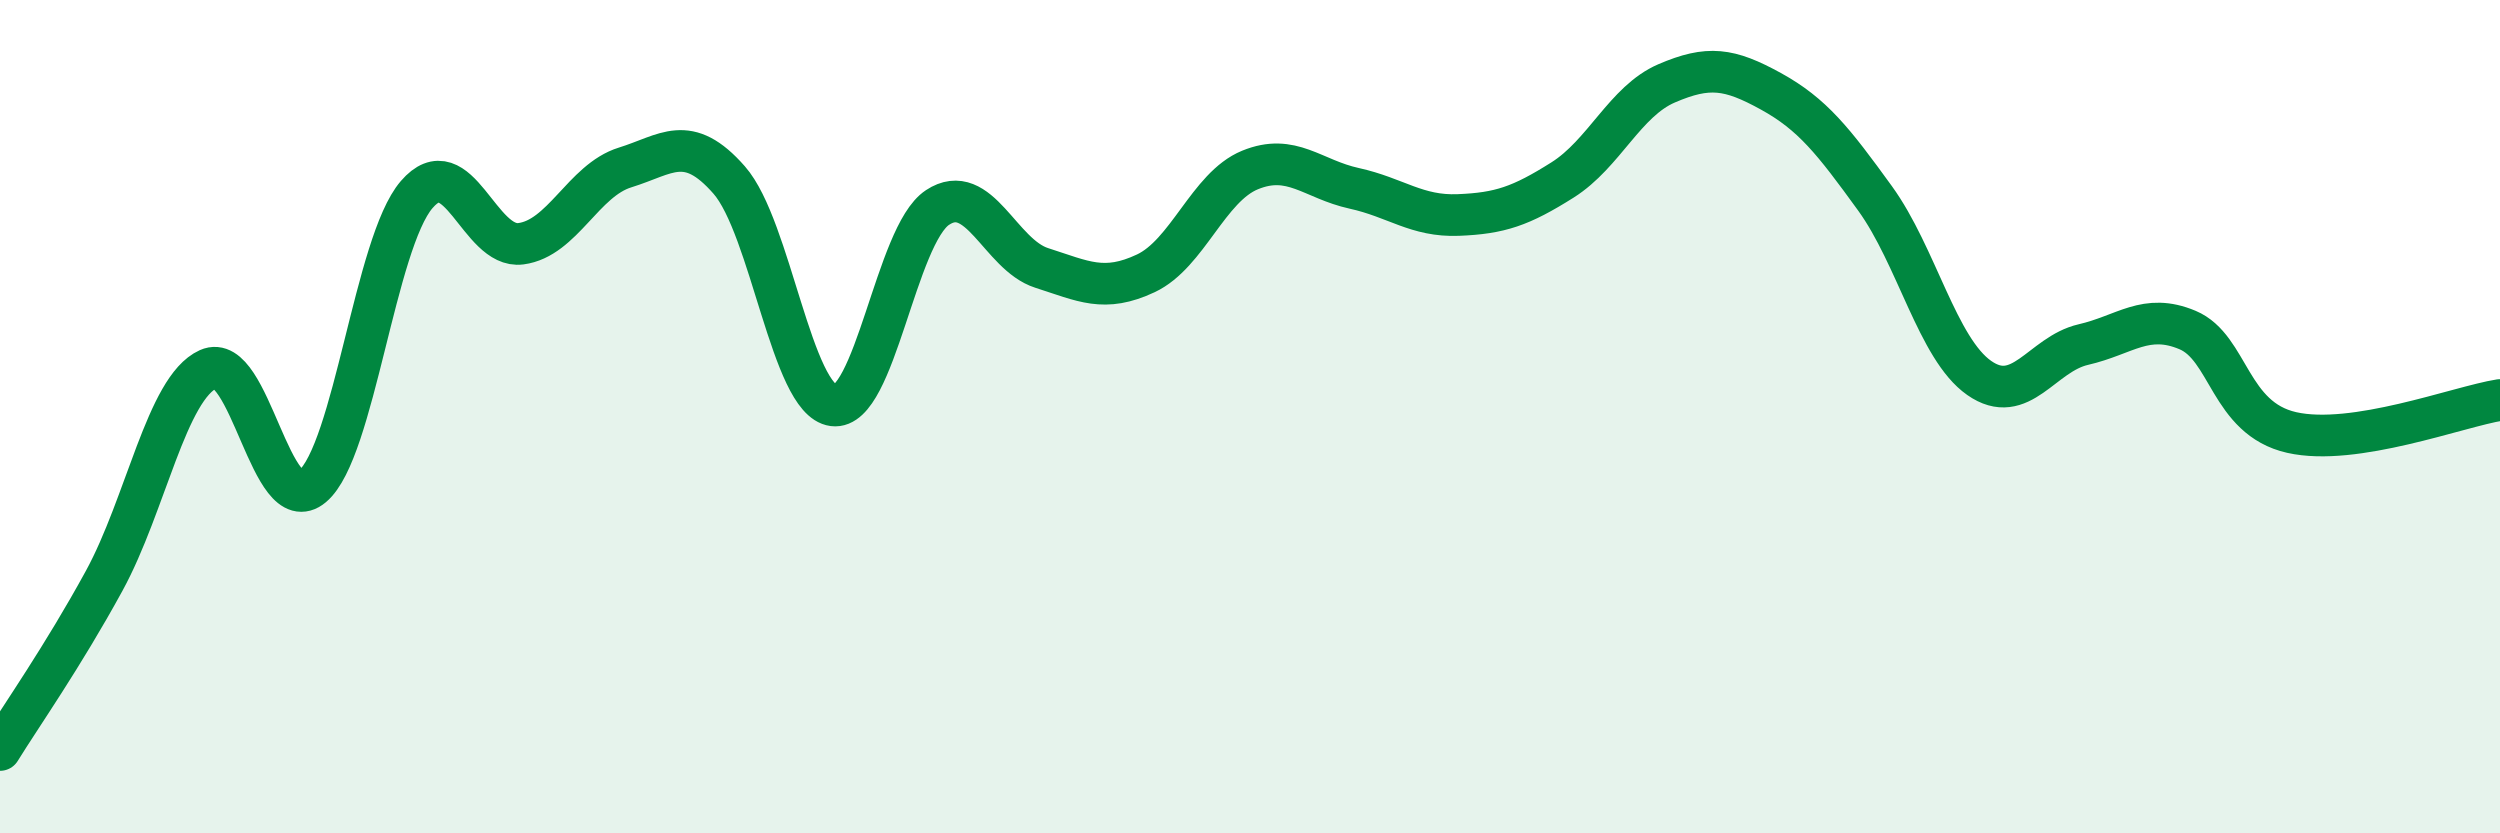
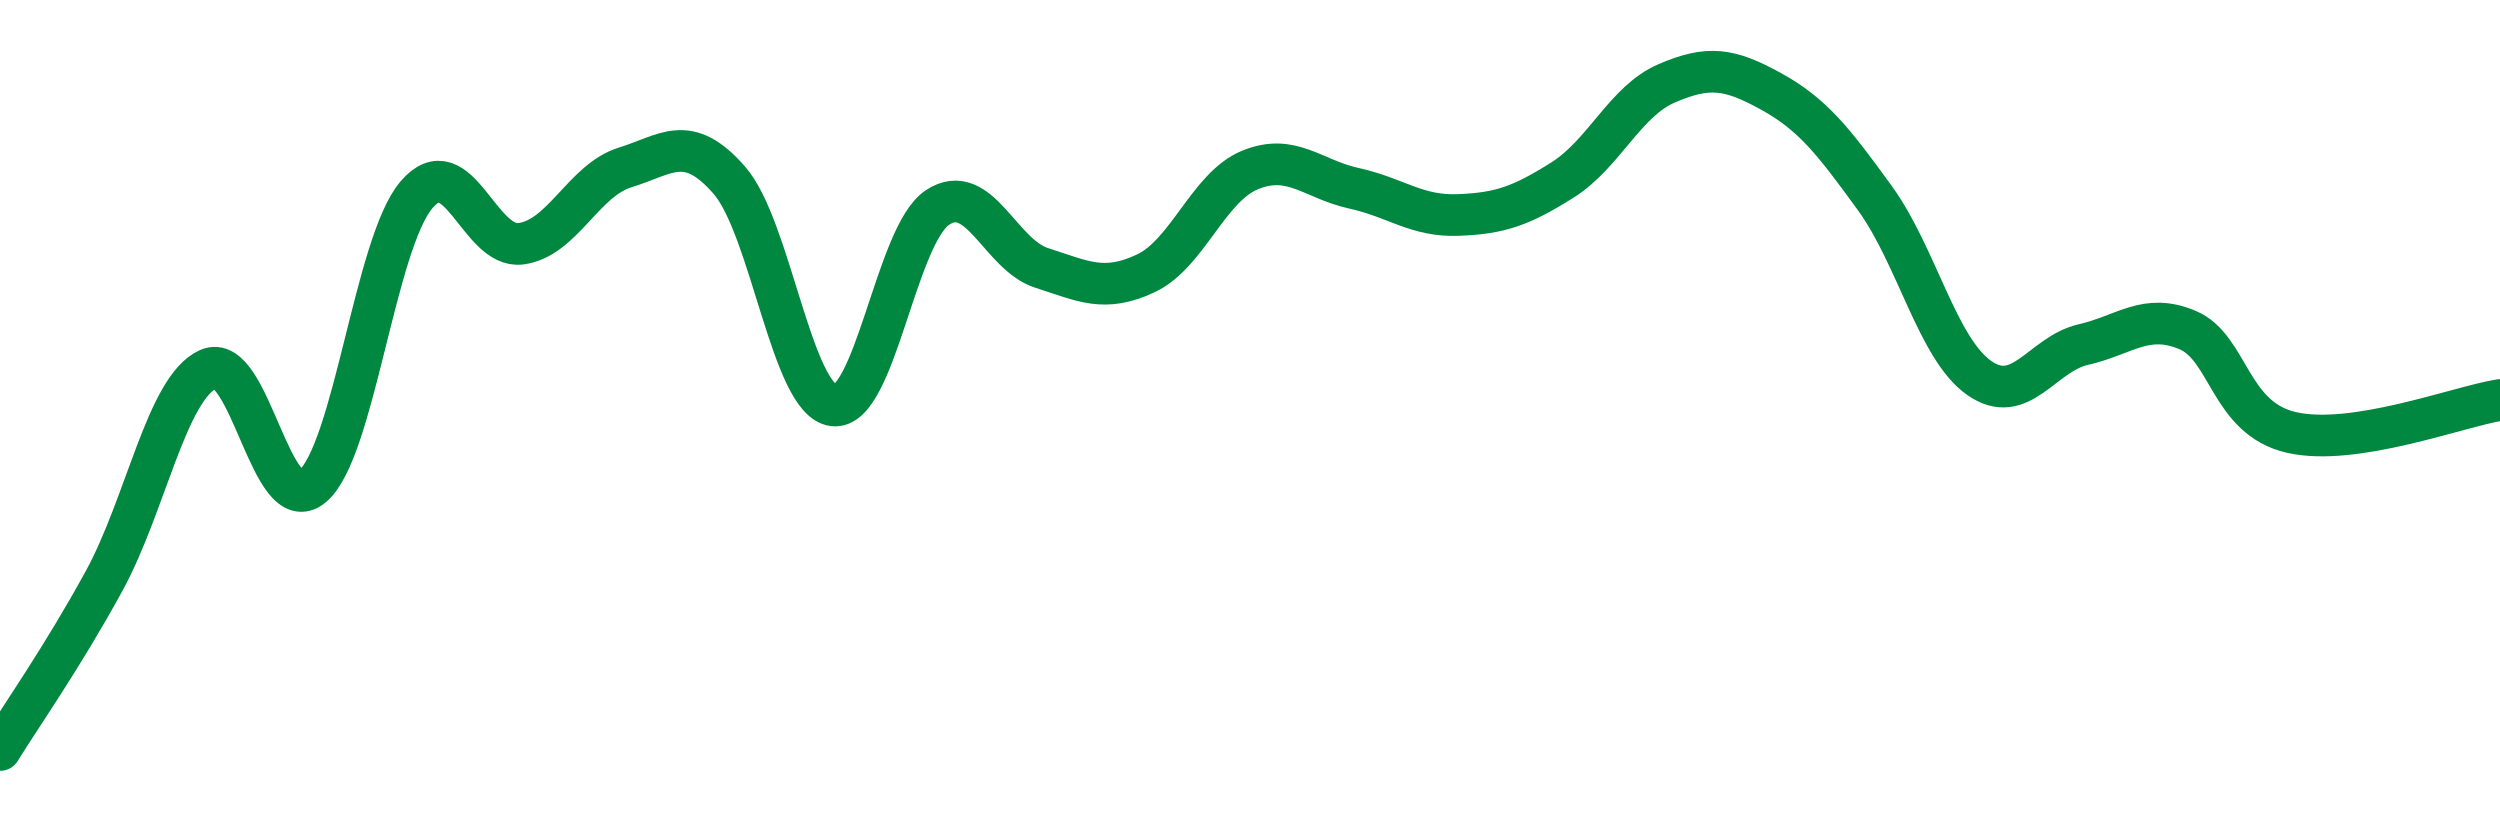
<svg xmlns="http://www.w3.org/2000/svg" width="60" height="20" viewBox="0 0 60 20">
-   <path d="M 0,18 C 0.5,17.19 1.5,15.77 2.5,13.94 C 3.5,12.11 4,9.31 5,8.86 C 6,8.41 6.5,12.51 7.5,11.67 C 8.5,10.83 9,5.83 10,4.67 C 11,3.51 11.5,5.98 12.5,5.85 C 13.5,5.72 14,4.33 15,4.02 C 16,3.71 16.5,3.18 17.5,4.32 C 18.5,5.46 19,9.6 20,9.73 C 21,9.86 21.5,5.64 22.5,4.98 C 23.5,4.32 24,6.11 25,6.43 C 26,6.75 26.5,7.03 27.5,6.56 C 28.5,6.09 29,4.49 30,4.08 C 31,3.67 31.5,4.3 32.5,4.52 C 33.5,4.74 34,5.2 35,5.16 C 36,5.12 36.5,4.95 37.5,4.32 C 38.5,3.69 39,2.43 40,2 C 41,1.57 41.5,1.64 42.5,2.19 C 43.5,2.74 44,3.38 45,4.76 C 46,6.14 46.5,8.37 47.5,9.07 C 48.5,9.77 49,8.5 50,8.27 C 51,8.04 51.5,7.5 52.5,7.92 C 53.5,8.34 53.5,10.04 55,10.38 C 56.5,10.72 59,9.76 60,9.6L60 20L0 20Z" fill="#008740" opacity="0.1" stroke-linecap="round" stroke-linejoin="round" />
  <path d="M 0,18 C 0.5,17.19 1.5,15.77 2.5,13.94 C 3.5,12.11 4,9.31 5,8.86 C 6,8.41 6.5,12.51 7.5,11.67 C 8.5,10.83 9,5.83 10,4.67 C 11,3.51 11.5,5.98 12.5,5.85 C 13.5,5.72 14,4.33 15,4.02 C 16,3.71 16.5,3.18 17.5,4.32 C 18.5,5.46 19,9.6 20,9.73 C 21,9.86 21.5,5.64 22.5,4.98 C 23.5,4.32 24,6.11 25,6.43 C 26,6.75 26.5,7.03 27.5,6.56 C 28.5,6.09 29,4.49 30,4.08 C 31,3.67 31.5,4.3 32.5,4.52 C 33.5,4.74 34,5.2 35,5.16 C 36,5.12 36.5,4.95 37.5,4.32 C 38.5,3.69 39,2.43 40,2 C 41,1.57 41.5,1.64 42.5,2.19 C 43.5,2.74 44,3.38 45,4.76 C 46,6.14 46.5,8.37 47.5,9.07 C 48.5,9.77 49,8.5 50,8.27 C 51,8.04 51.5,7.5 52.5,7.92 C 53.5,8.34 53.5,10.04 55,10.38 C 56.5,10.72 59,9.76 60,9.6" stroke="#008740" stroke-width="1" fill="none" stroke-linecap="round" stroke-linejoin="round" />
</svg>